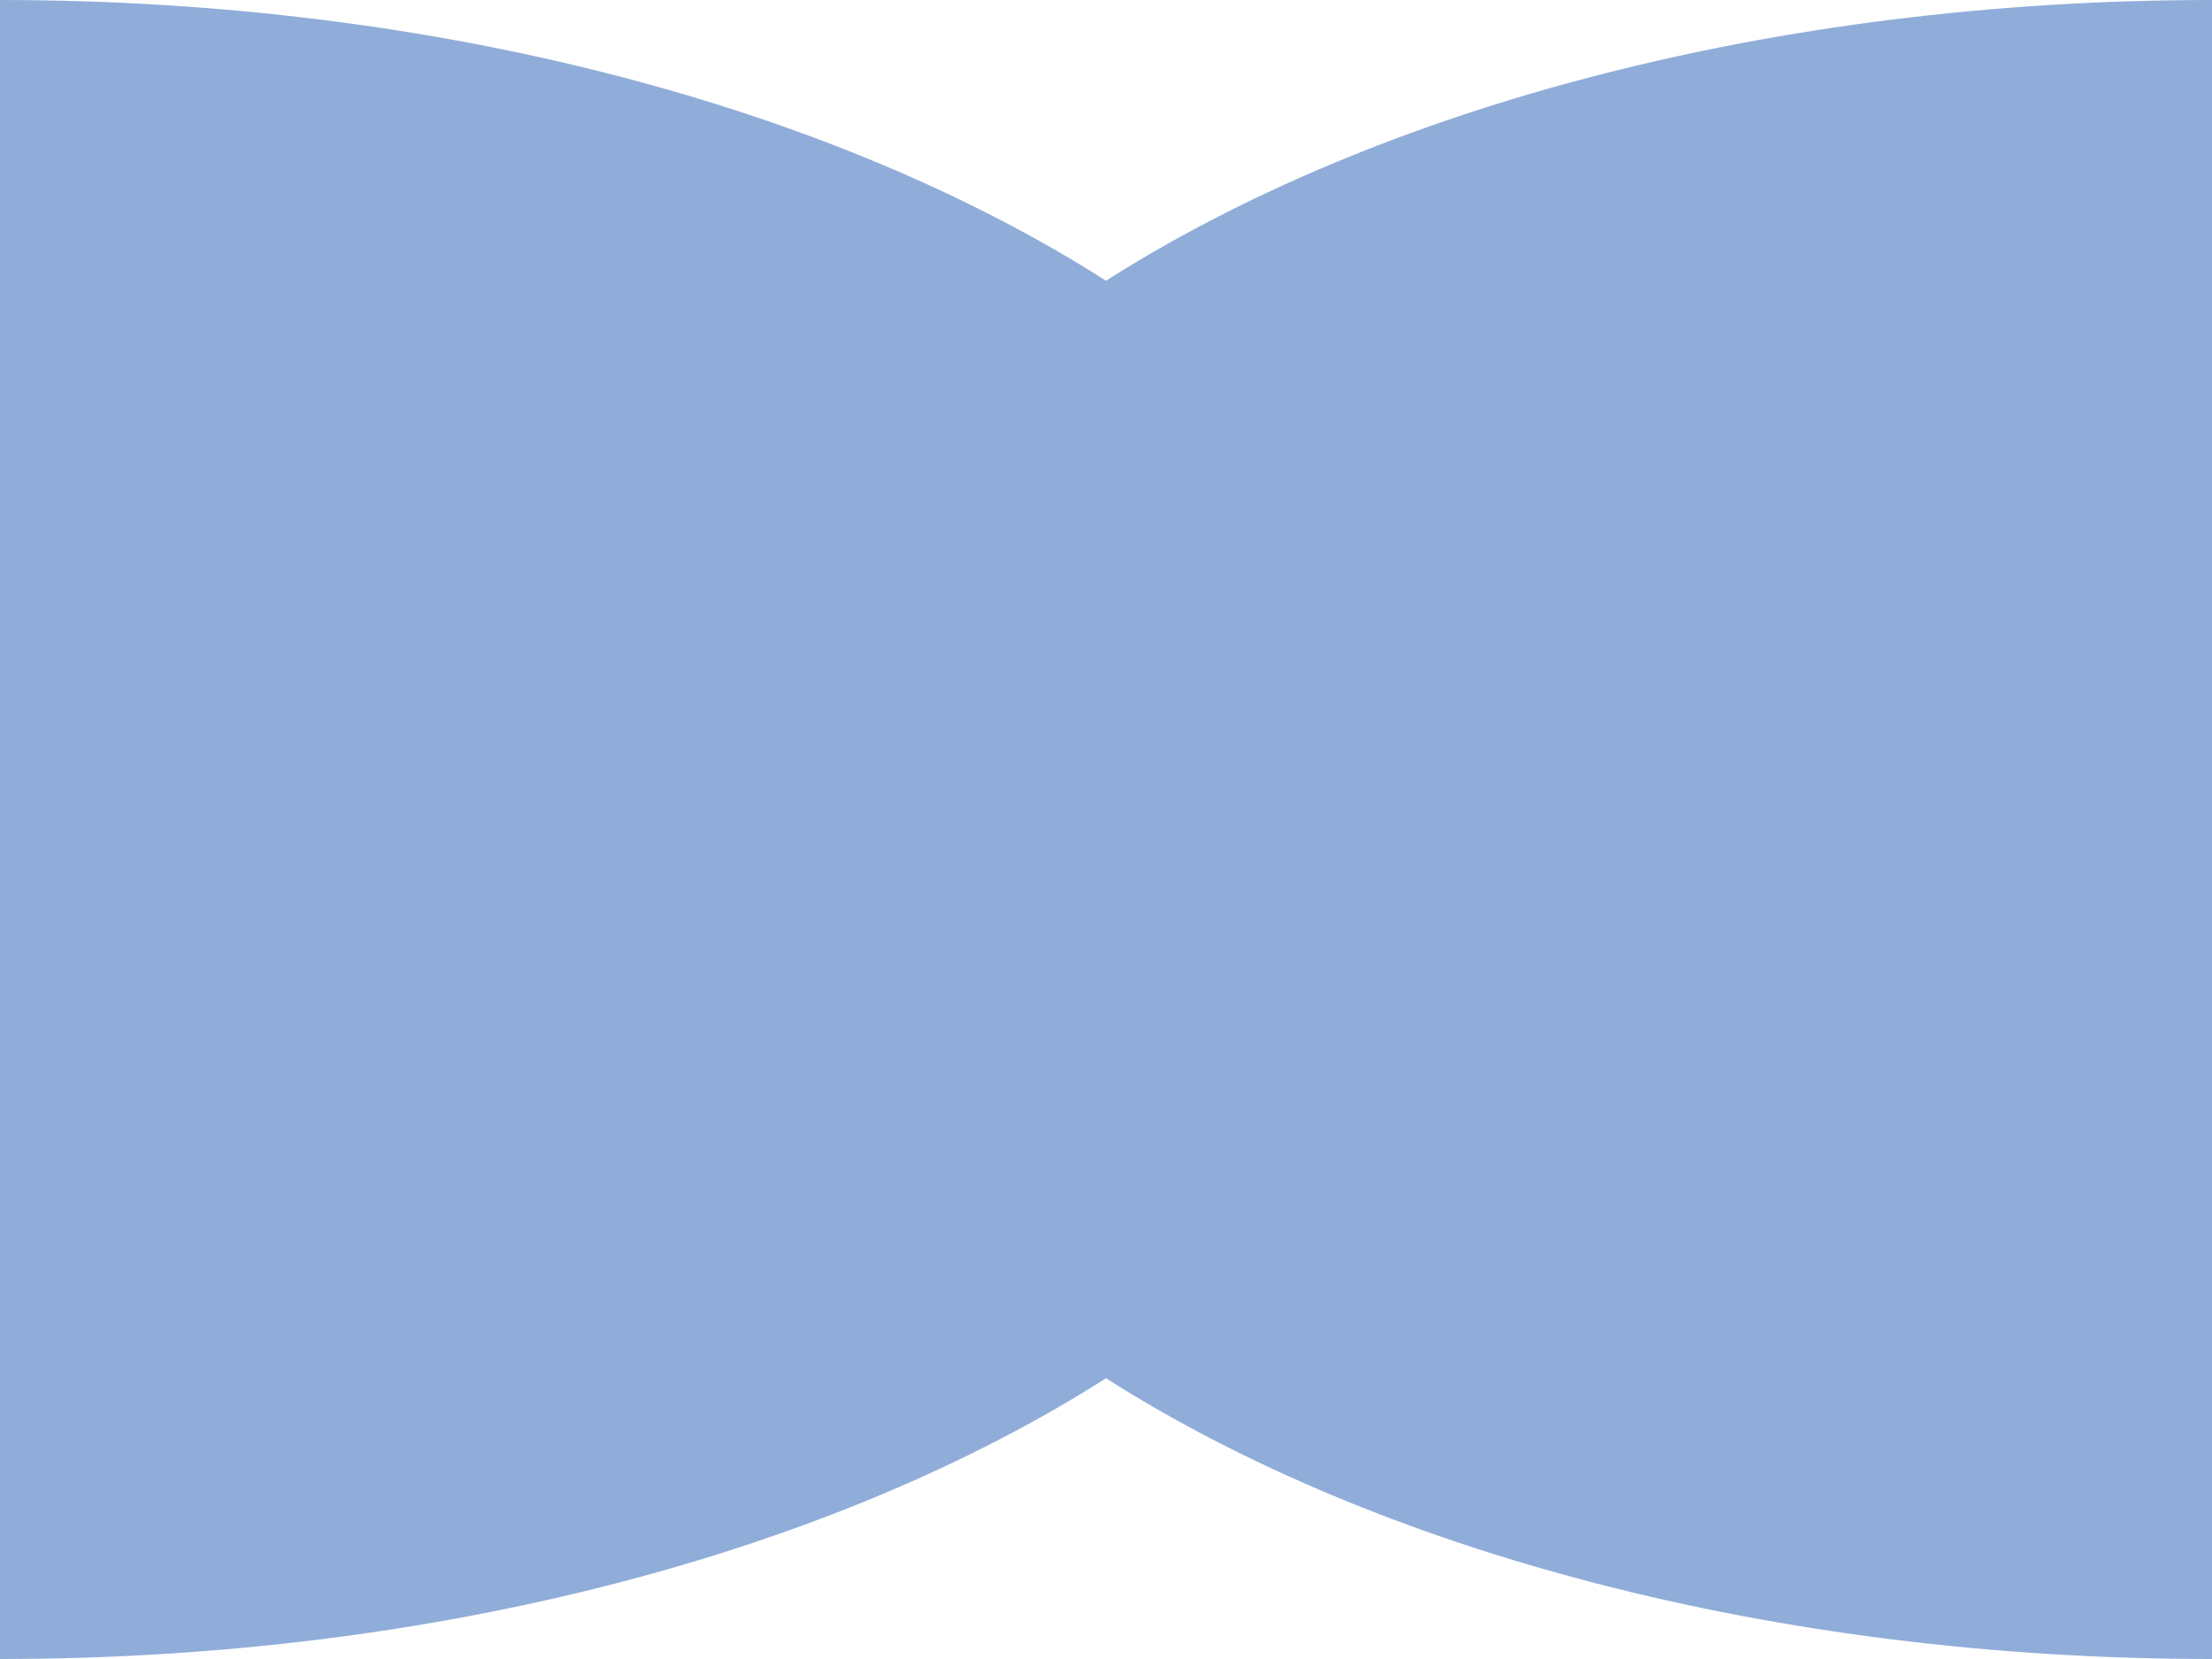
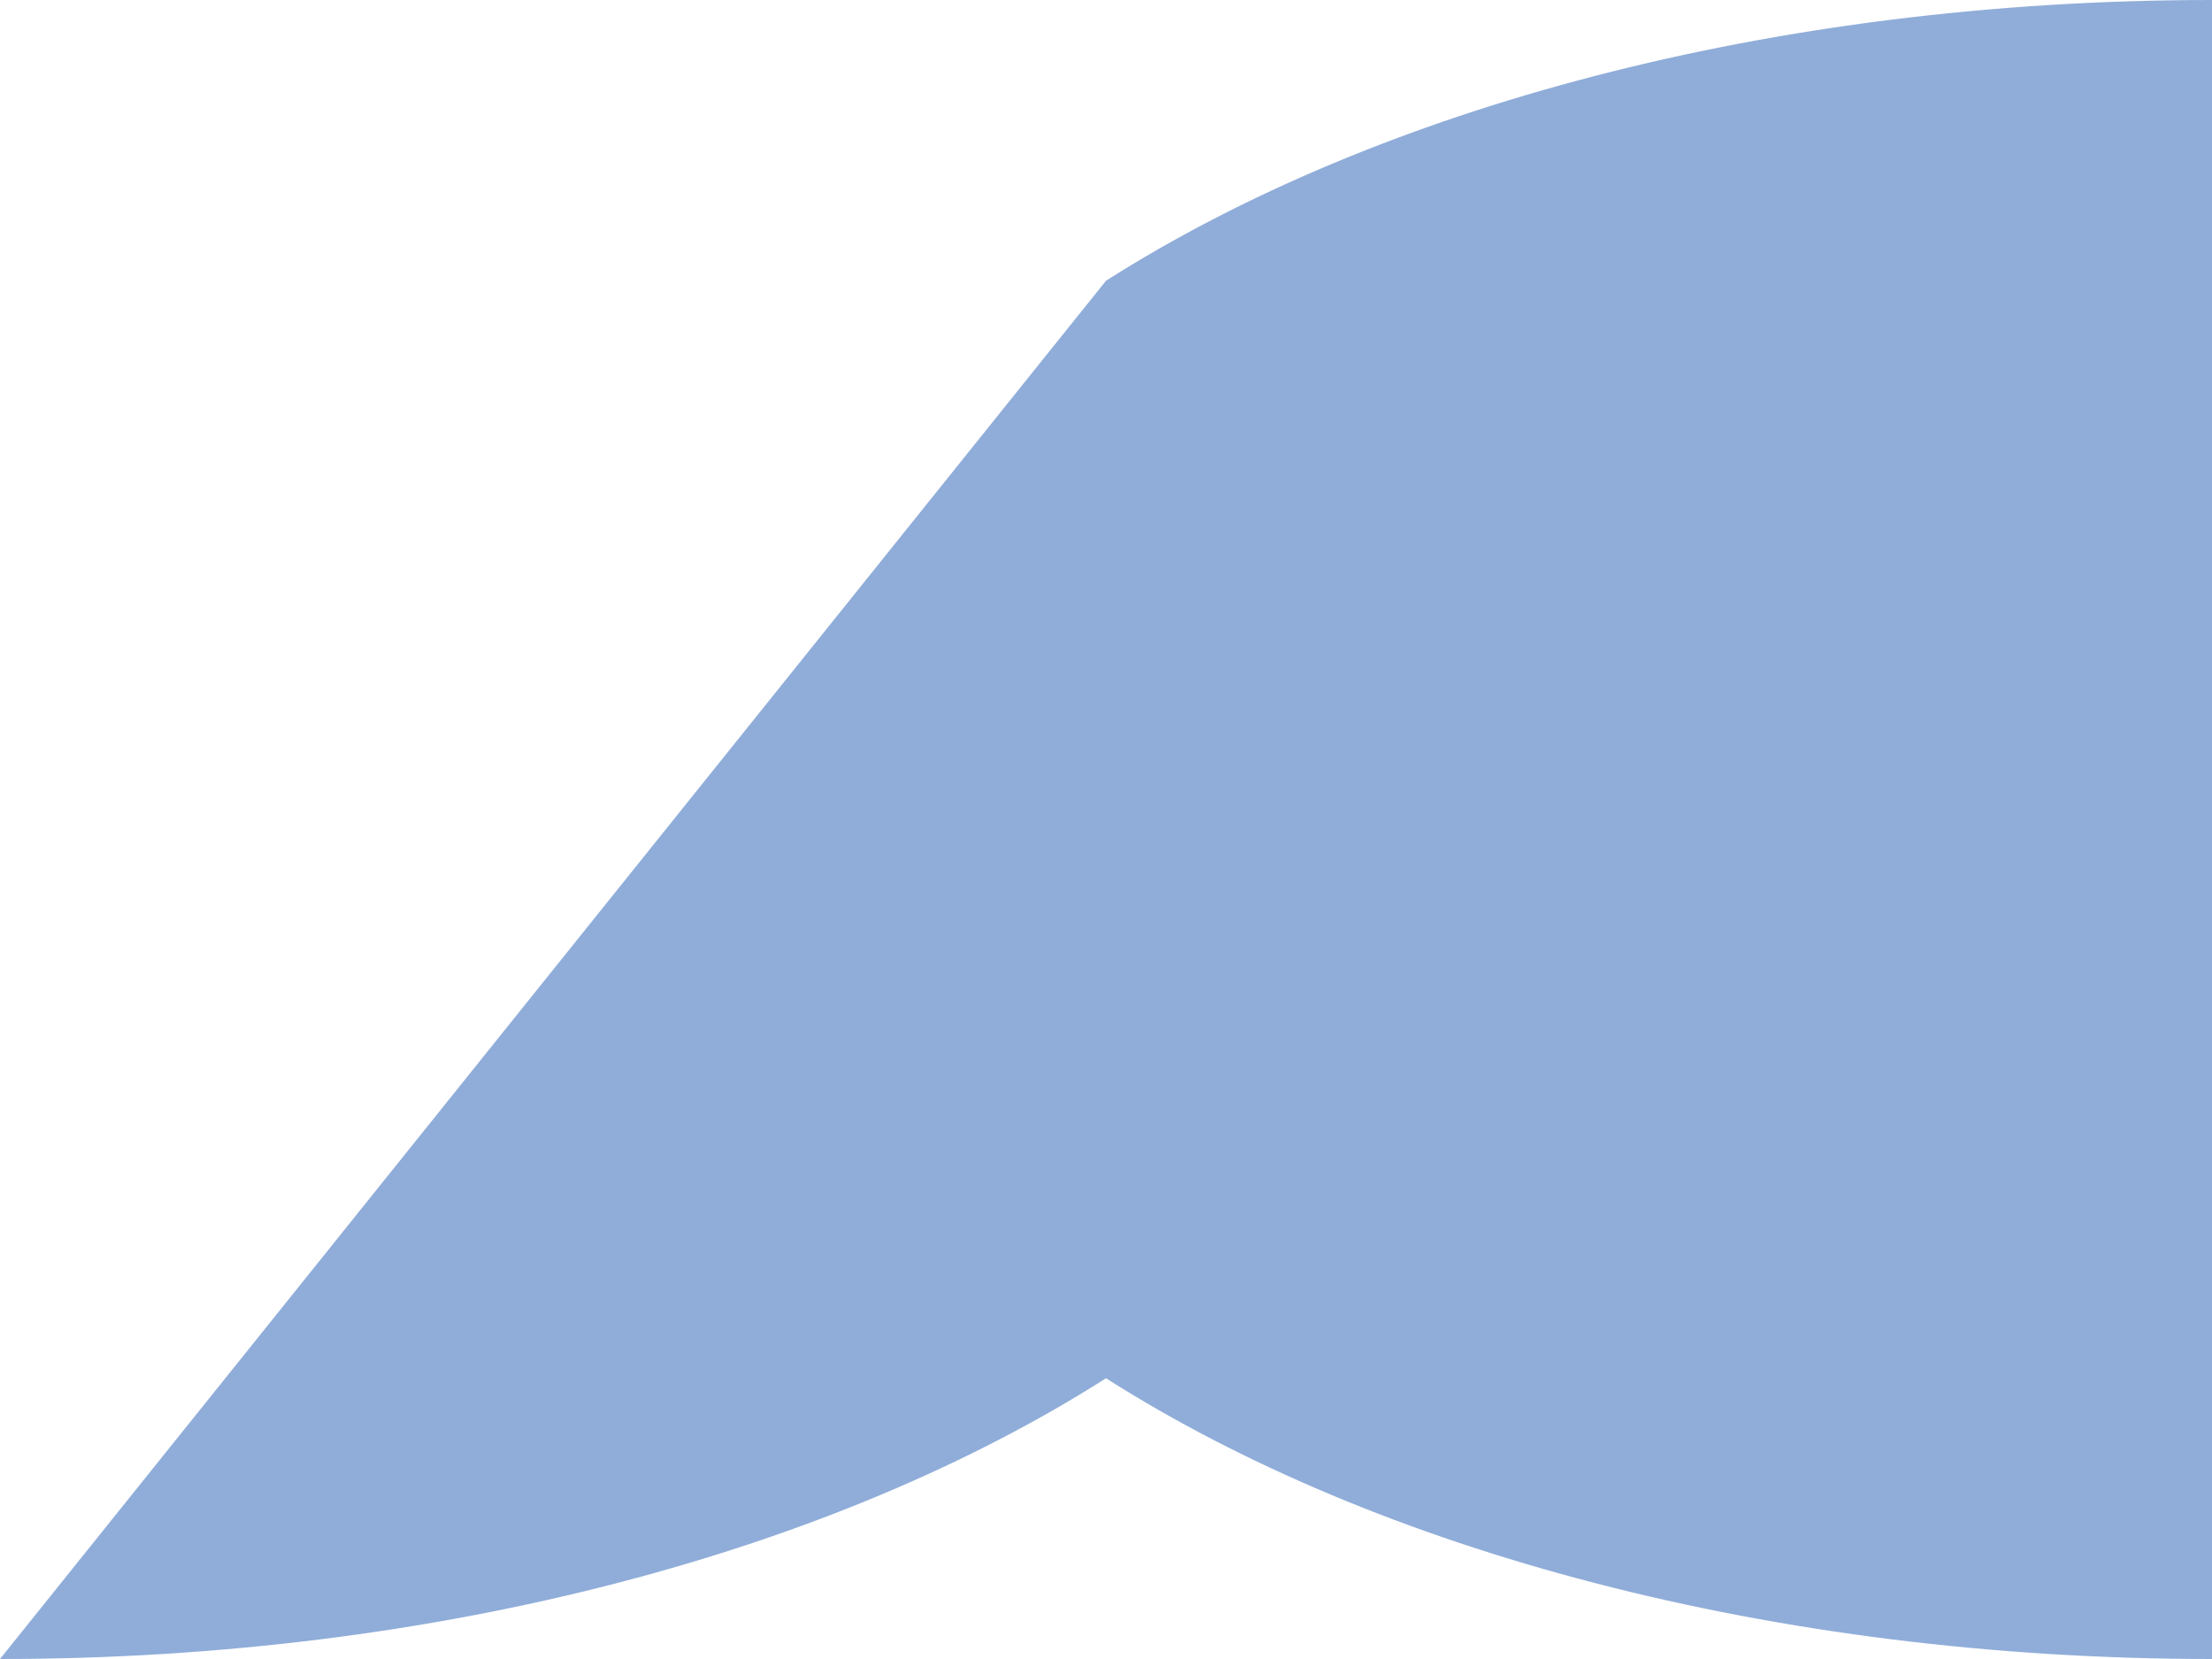
<svg xmlns="http://www.w3.org/2000/svg" width="472" height="354" viewBox="0 0 472 354" fill="none">
-   <path d="M472 354L472 3.05176e-05C378.036 2.64103e-05 293.656 23.203 236 59.906C178.344 23.144 93.964 1.39931e-05 2.1859e-05 9.8858e-06L6.38514e-06 354C93.964 354 178.344 330.797 236 294.094C293.656 330.797 378.036 354 472 354Z" fill="#90ADD9" />
+   <path d="M472 354L472 3.05176e-05C378.036 2.64103e-05 293.656 23.203 236 59.906L6.38514e-06 354C93.964 354 178.344 330.797 236 294.094C293.656 330.797 378.036 354 472 354Z" fill="#90ADD9" />
</svg>